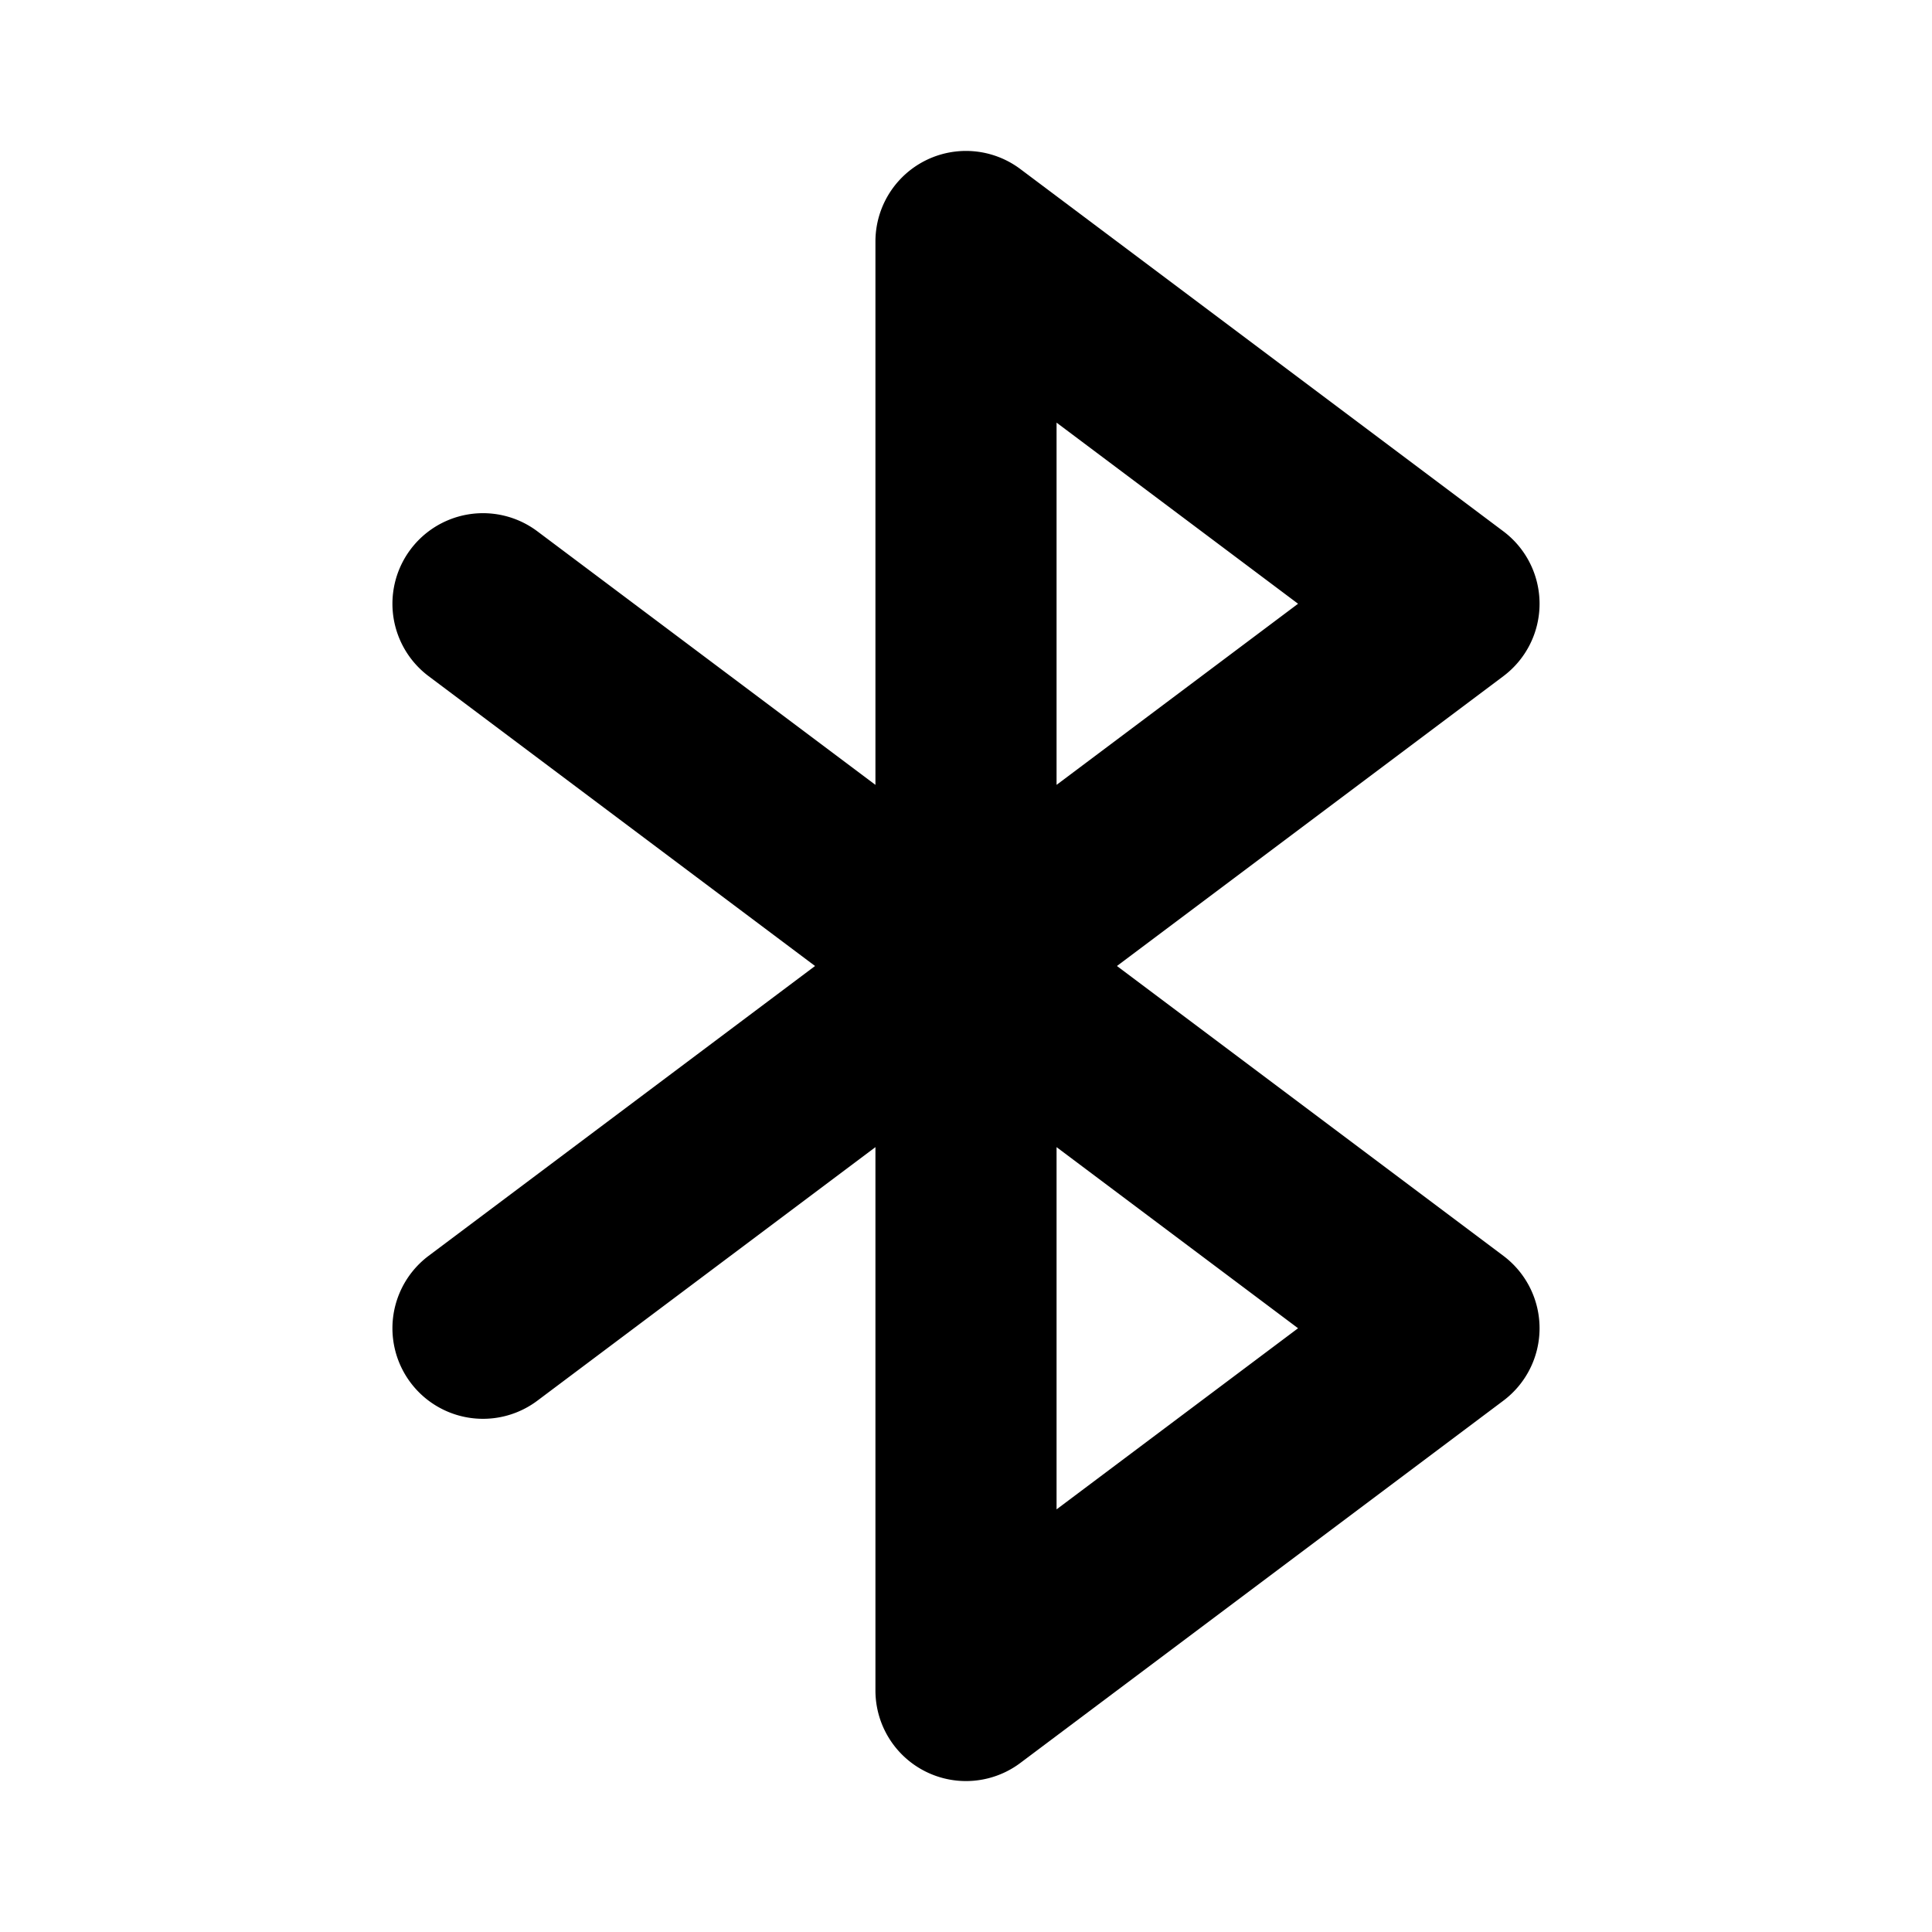
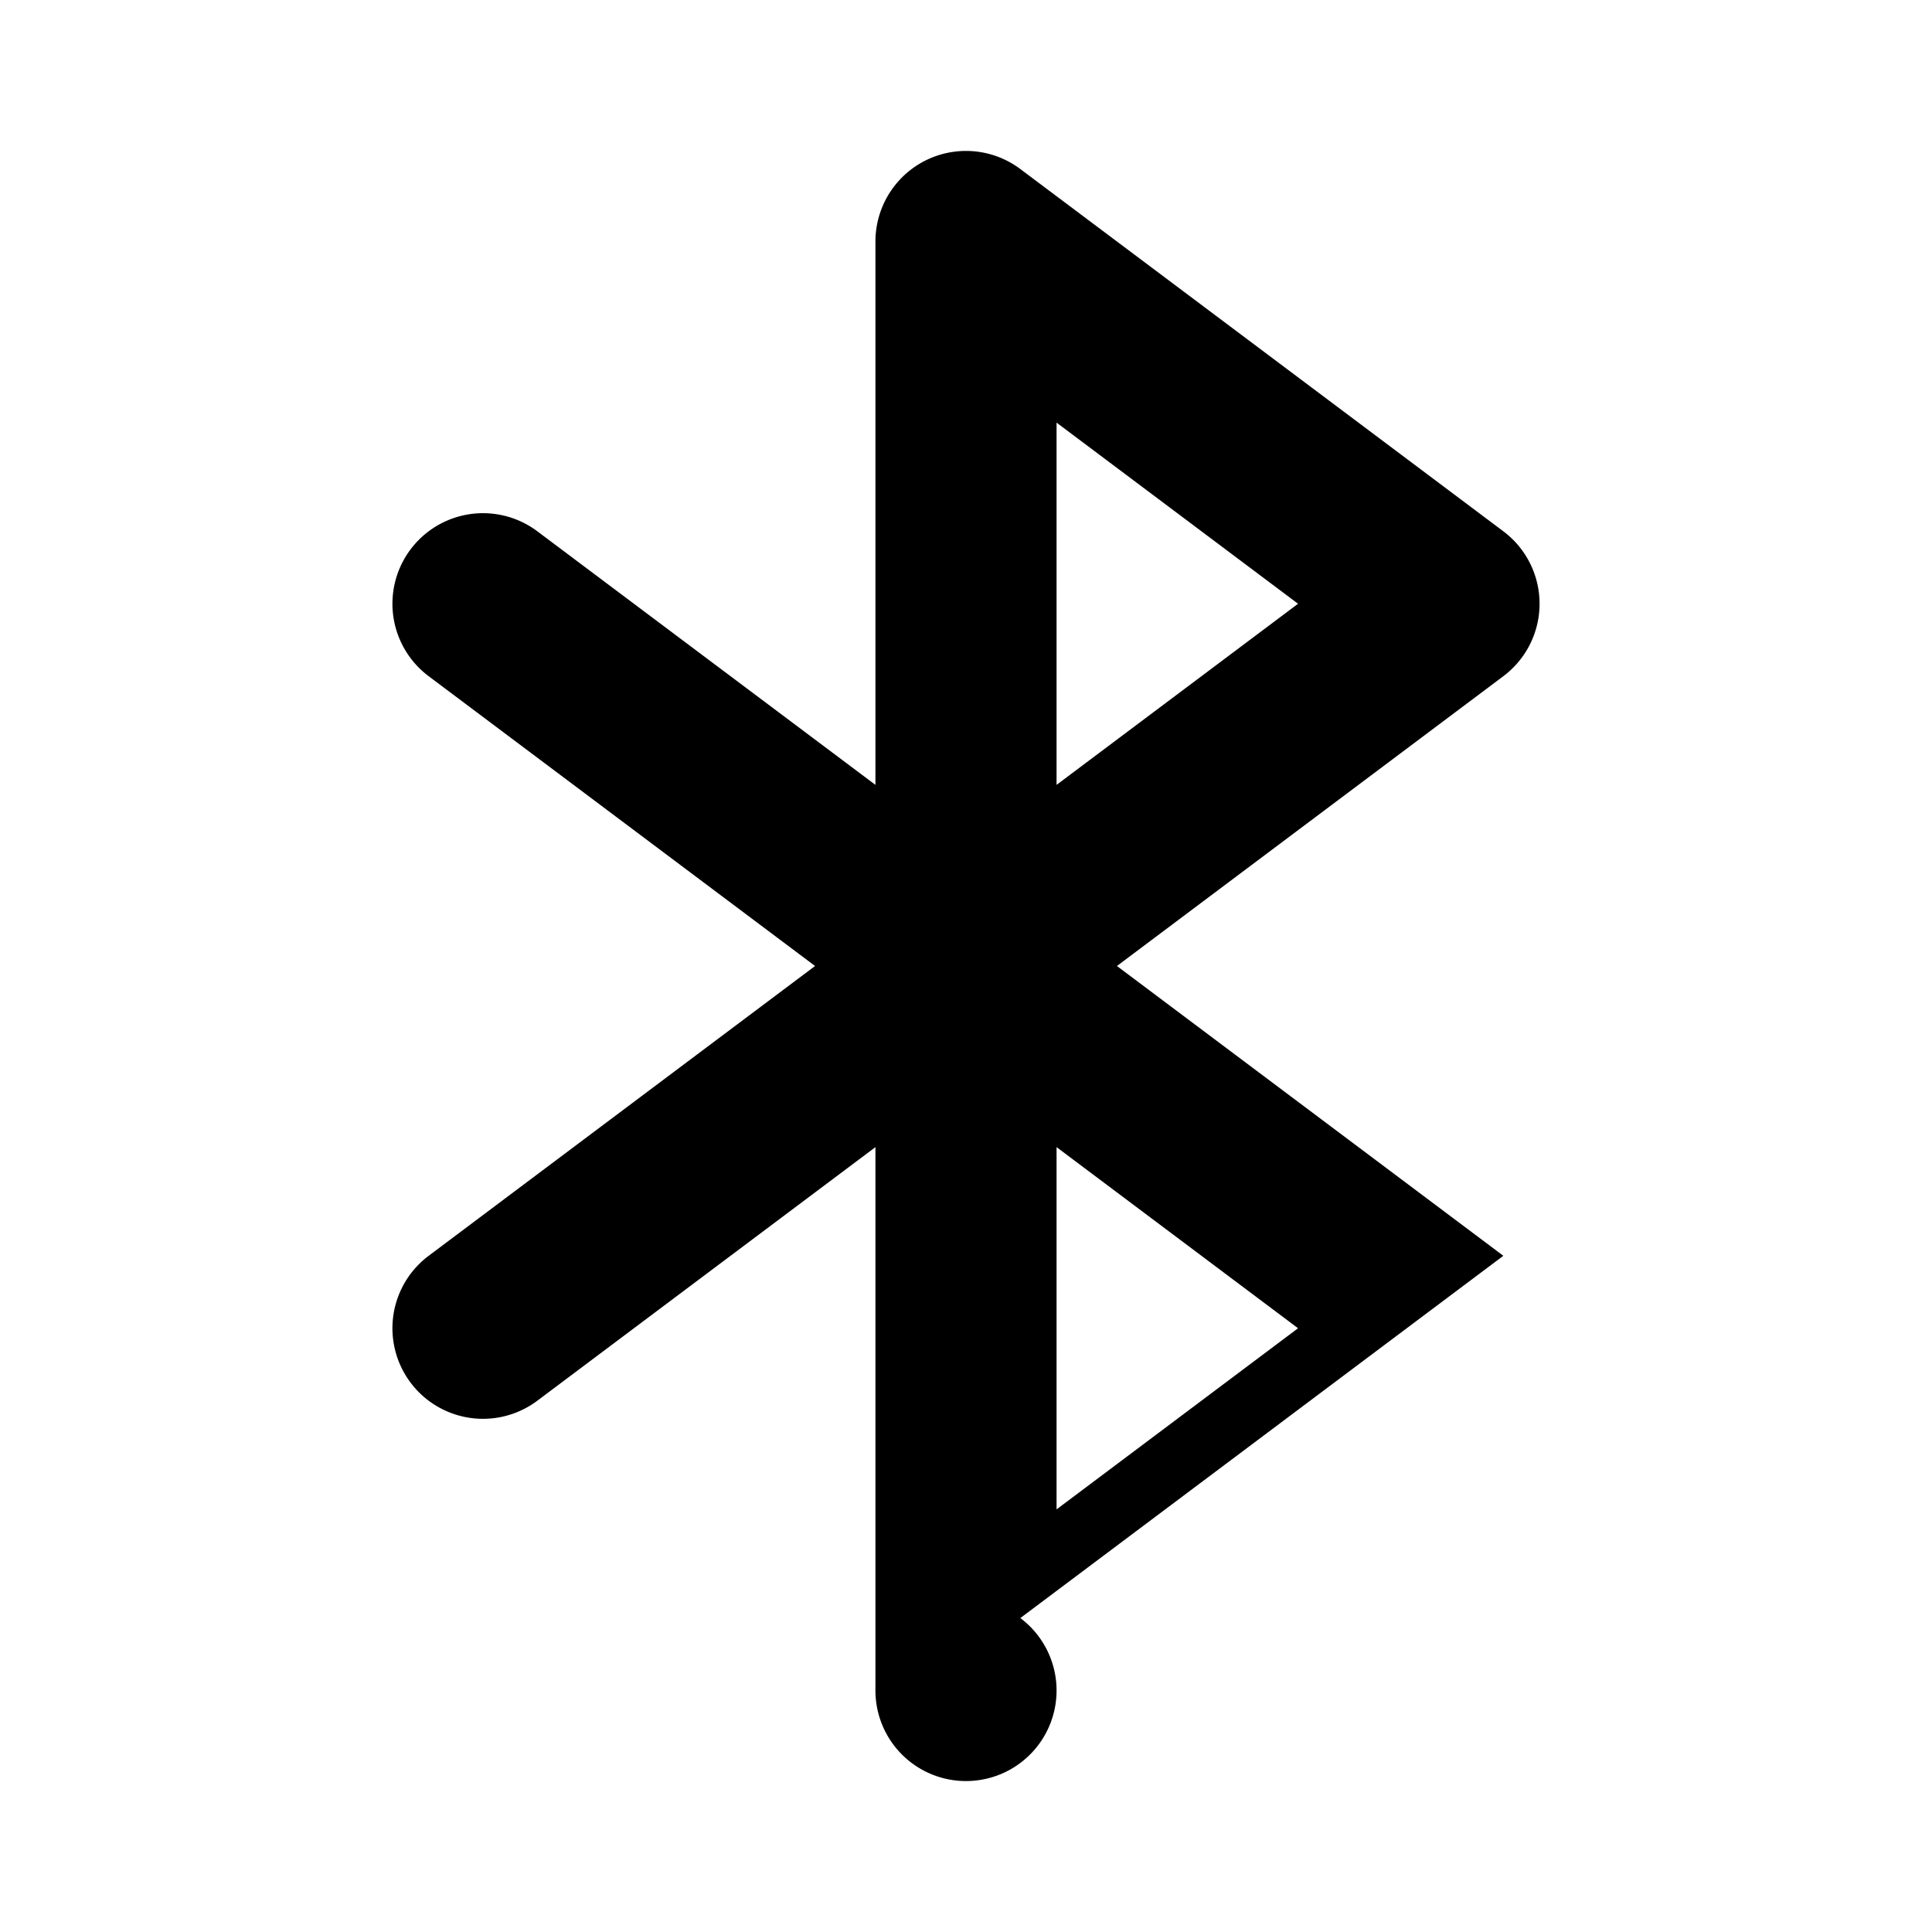
<svg xmlns="http://www.w3.org/2000/svg" viewBox="0 0 256 256" fill="currentColor">
-   <path d="M199.2,166.4,148,128l51.2-38.4a12,12,0,0,0,0-19.2l-64-48A12,12,0,0,0,116,32v72L71.2,70.4A12,12,0,0,0,56.8,89.6L108,128,56.8,166.4a12,12,0,1,0,14.4,19.2L116,152v72a12,12,0,0,0,19.2,9.6l64-48a12,12,0,0,0,0-19.2ZM140,56l32,24-32,24Zm0,144V152l32,24Z" />
+   <path d="M199.2,166.4,148,128l51.2-38.4a12,12,0,0,0,0-19.2l-64-48A12,12,0,0,0,116,32v72L71.2,70.4A12,12,0,0,0,56.8,89.6L108,128,56.8,166.4a12,12,0,1,0,14.4,19.2L116,152v72a12,12,0,0,0,19.2,9.6a12,12,0,0,0,0-19.2ZM140,56l32,24-32,24Zm0,144V152l32,24Z" />
</svg>